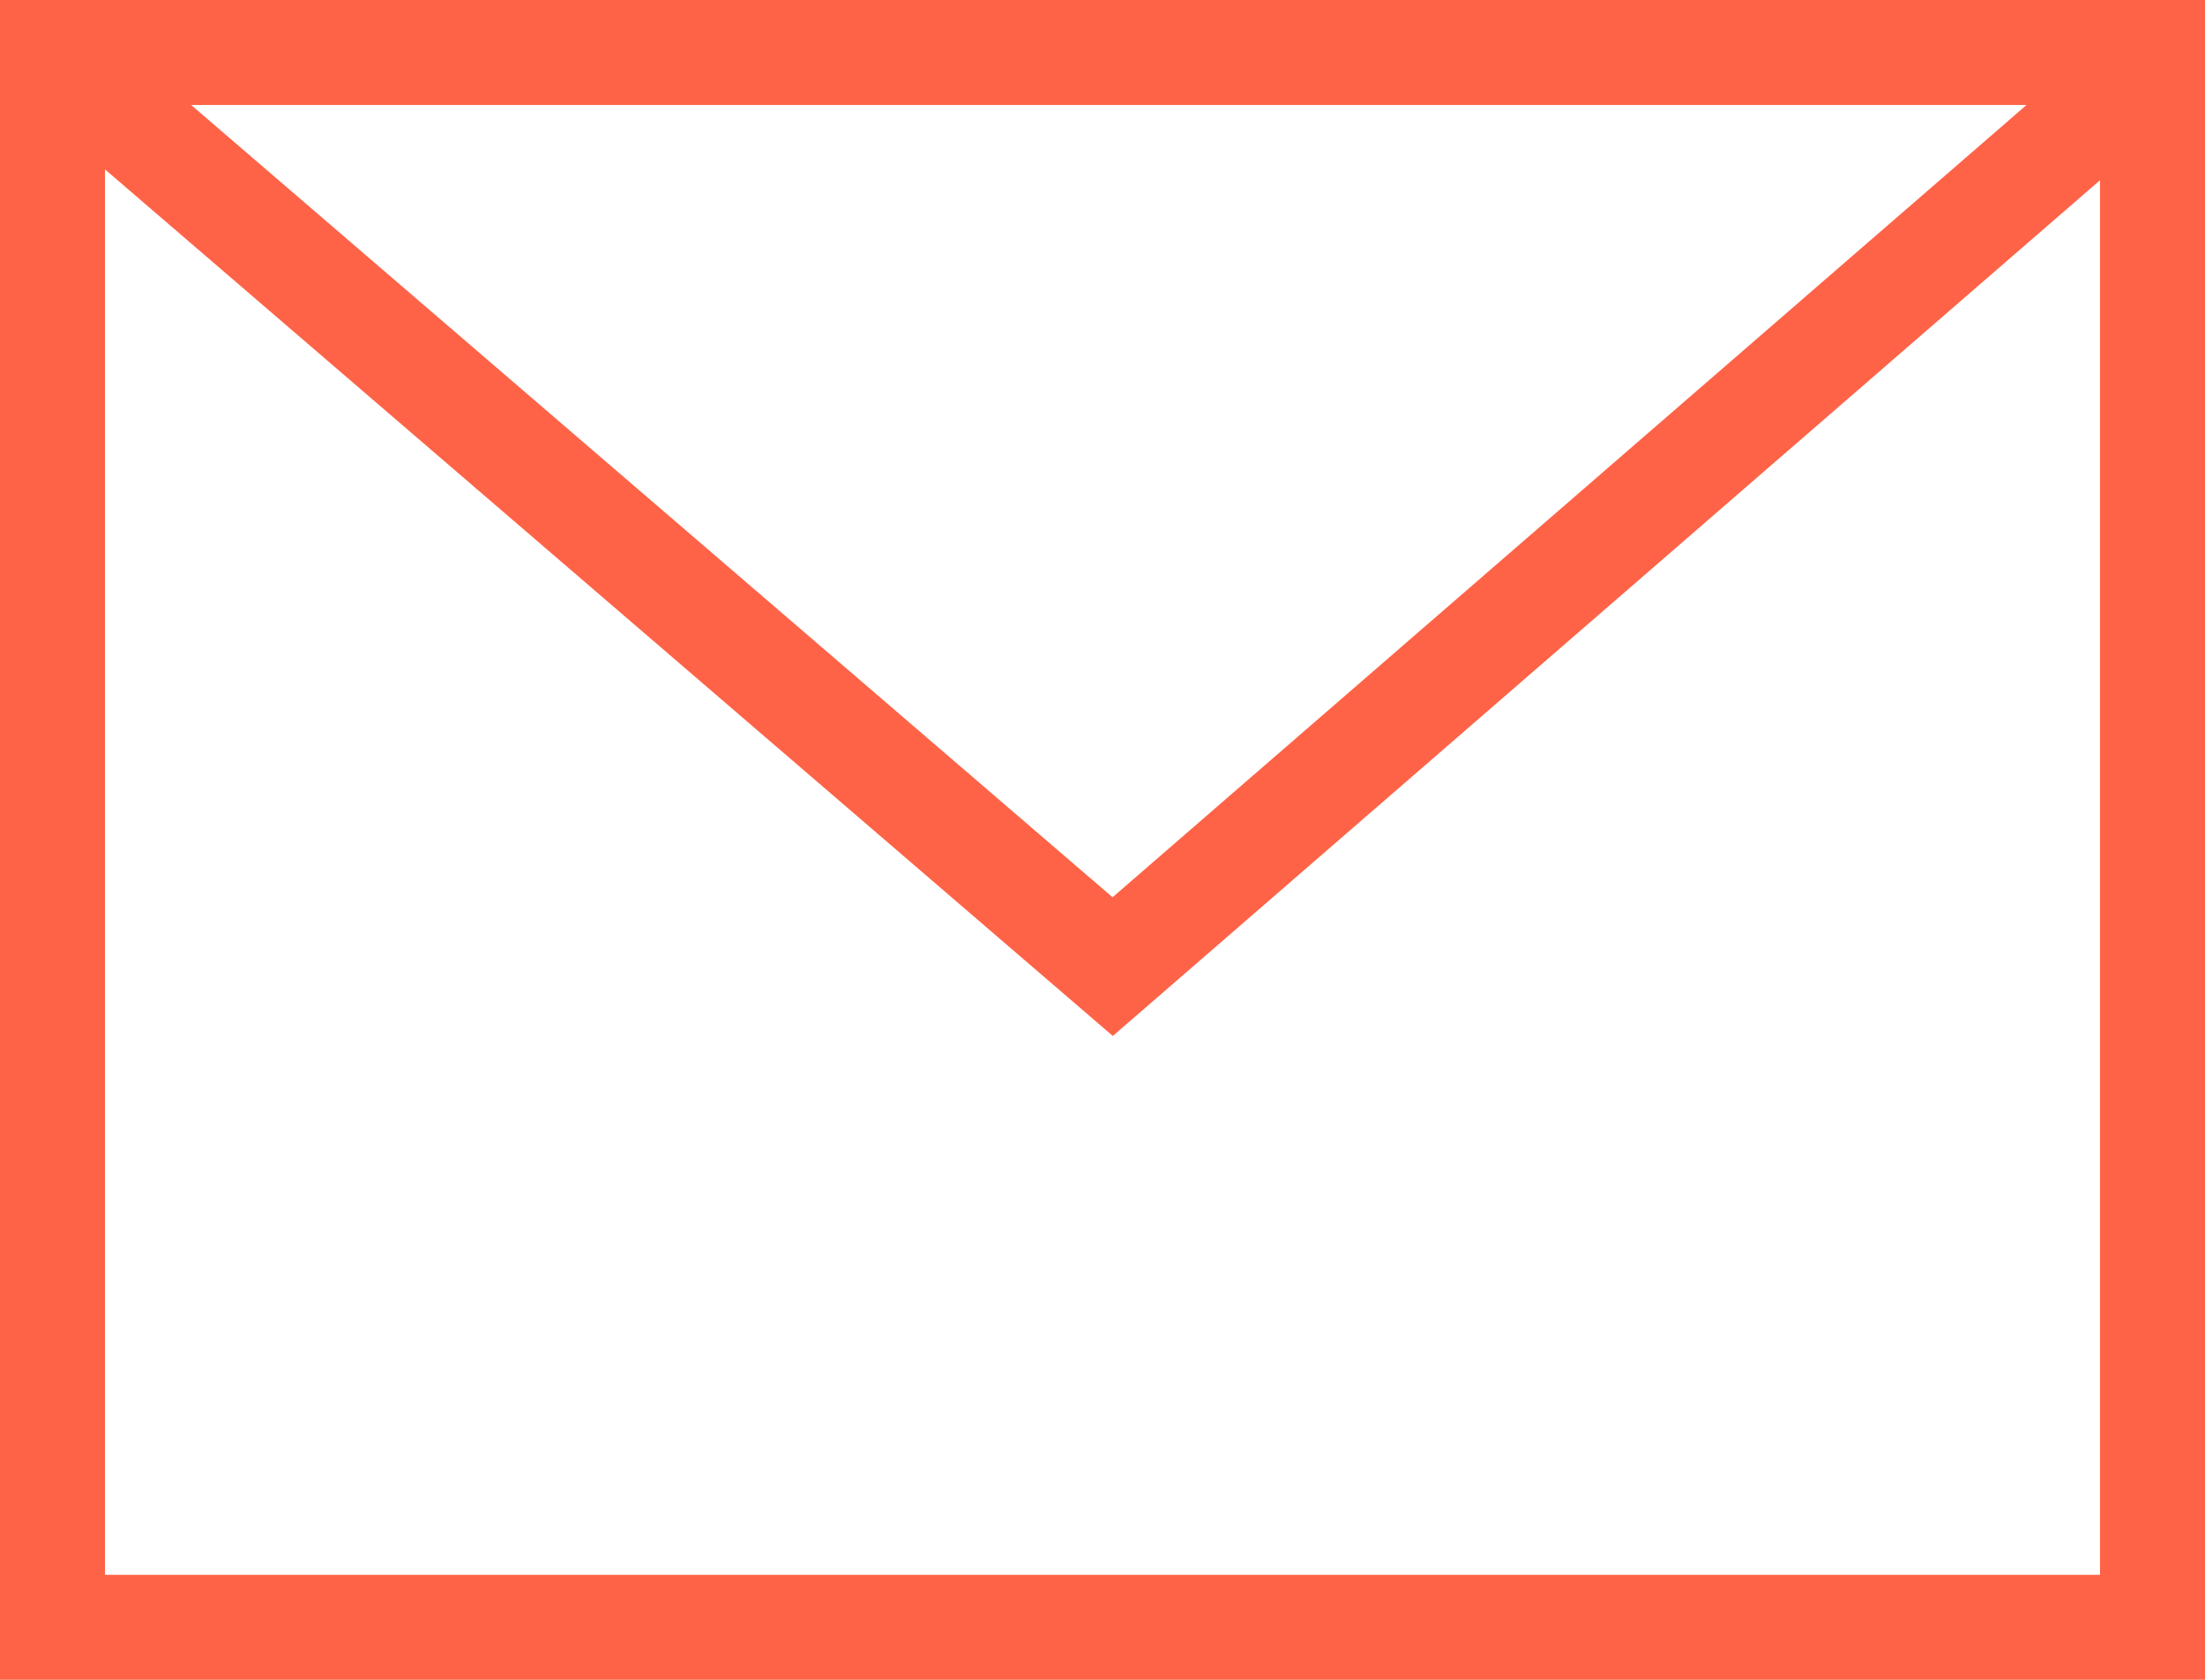
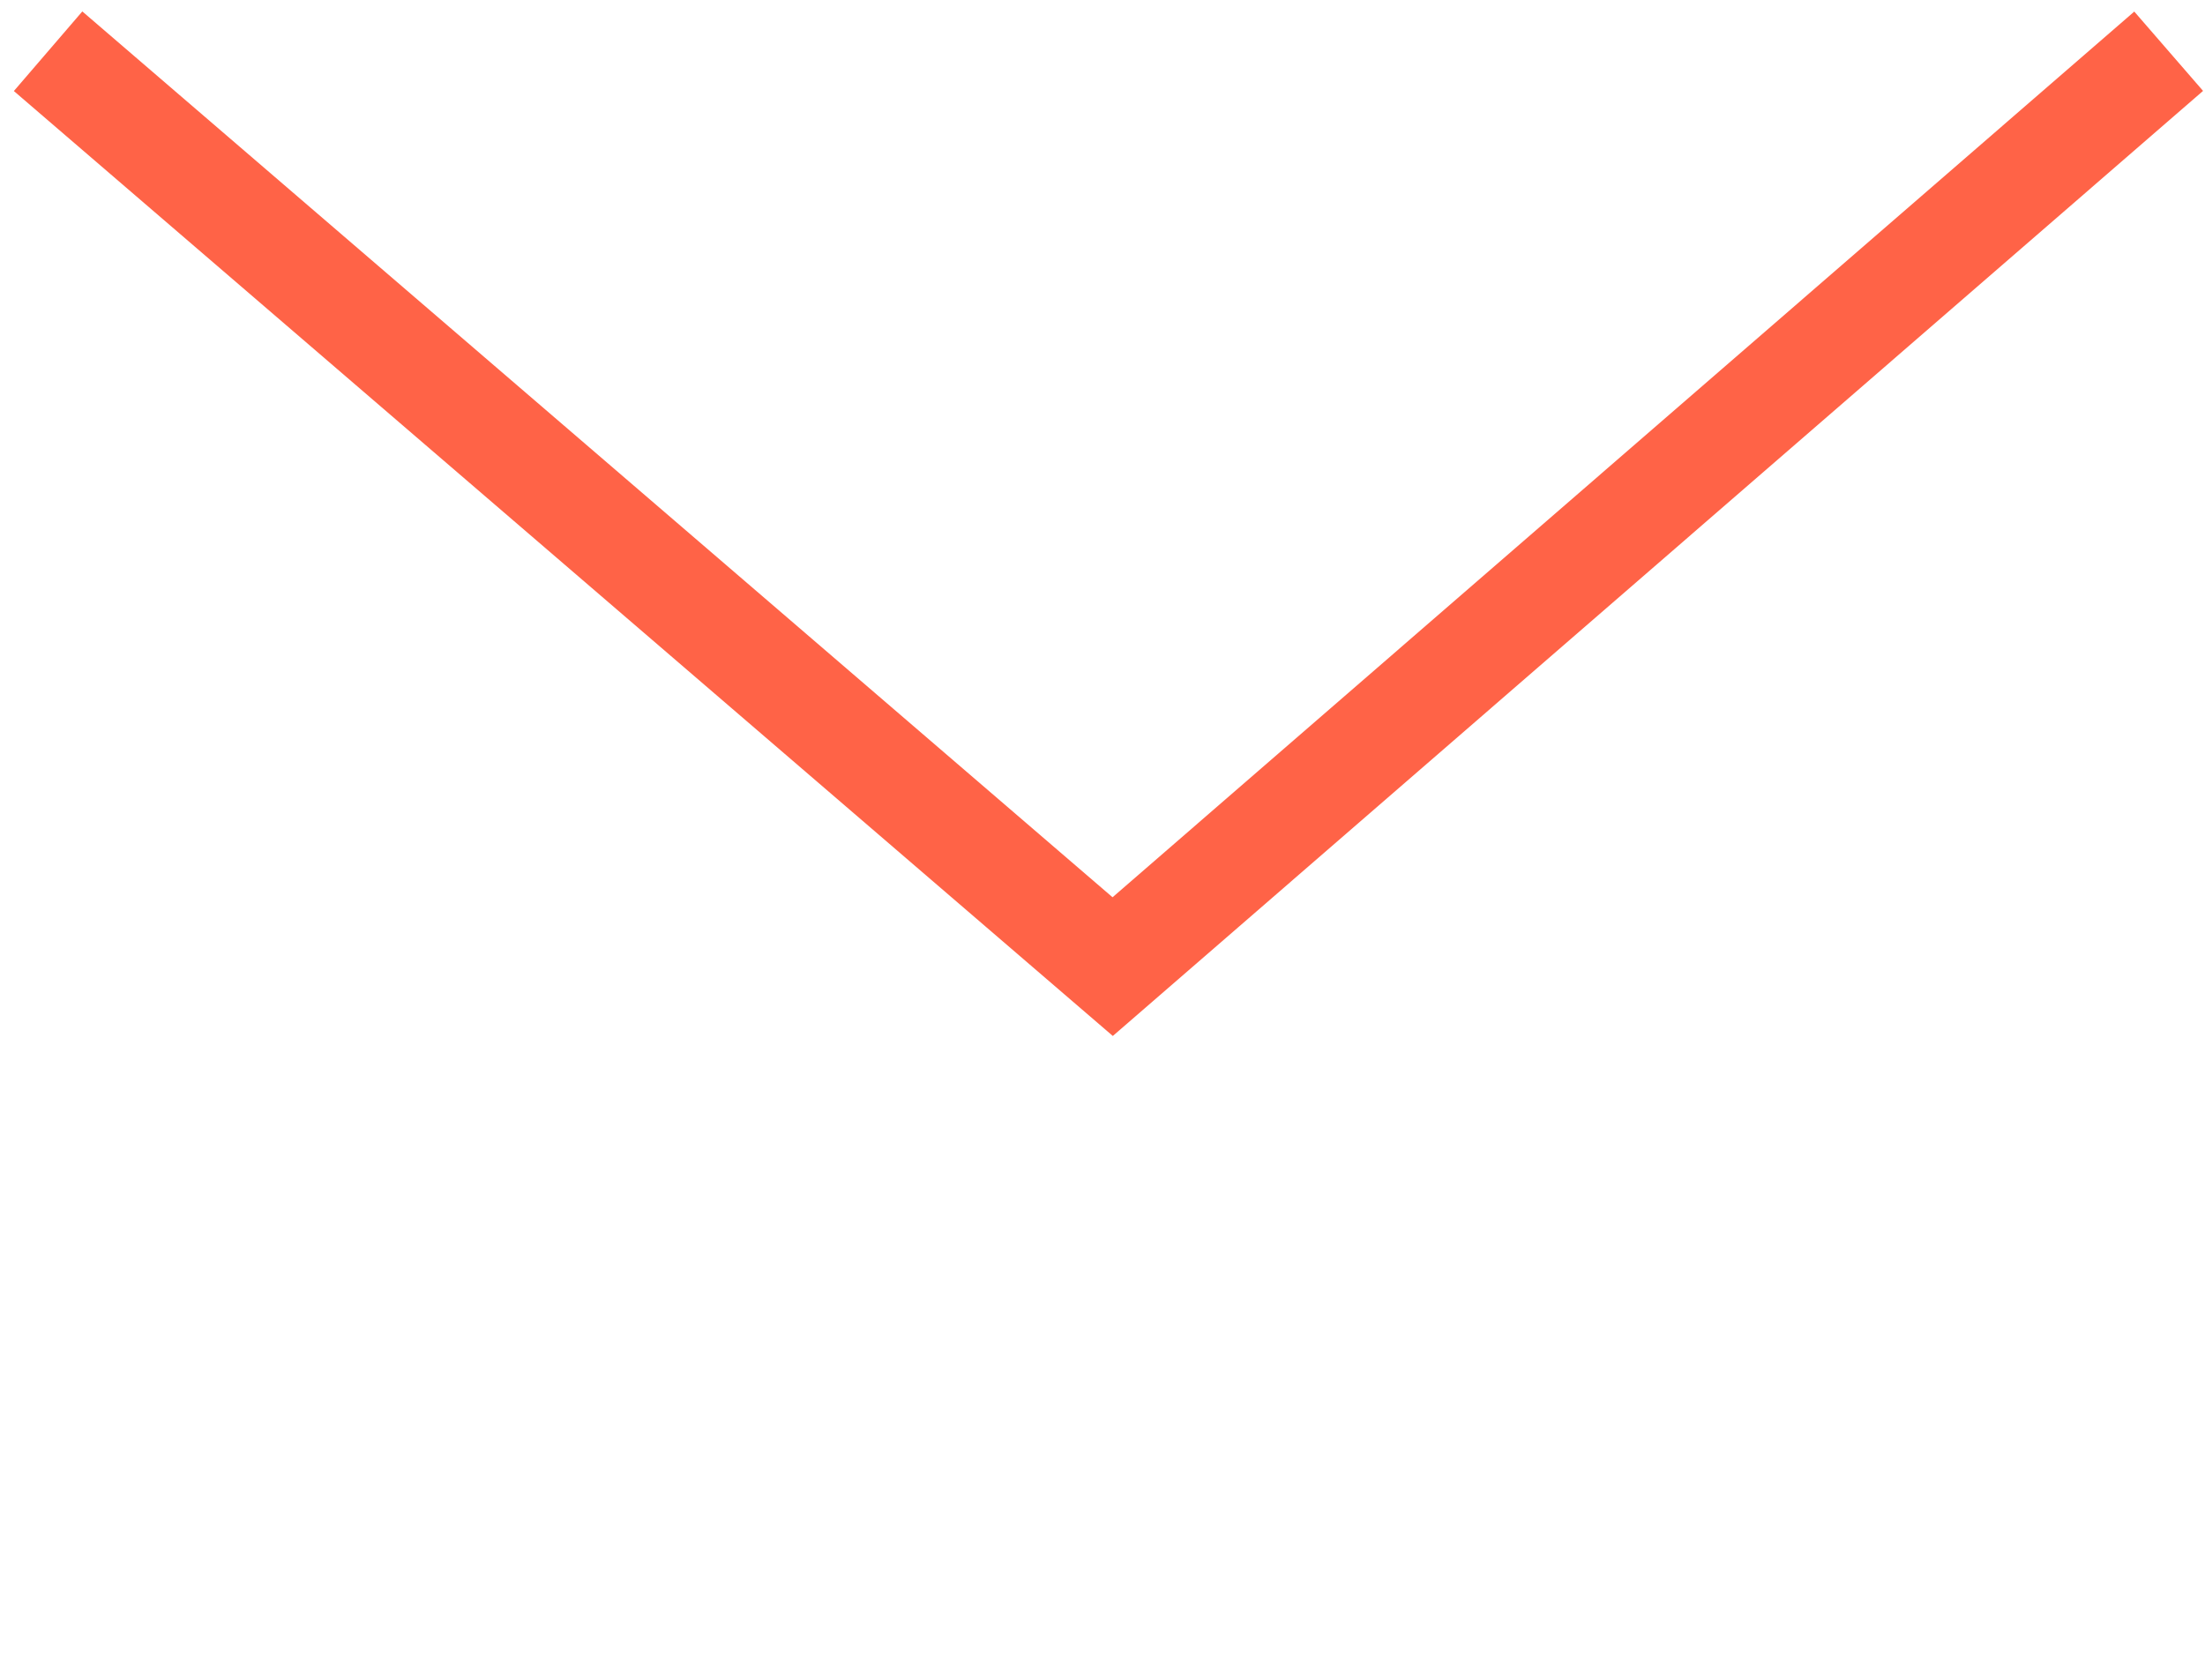
<svg xmlns="http://www.w3.org/2000/svg" width="21" height="16">
  <g data-name="グループ 23" fill="none" stroke="tomato">
    <g data-name="長方形 22">
      <path d="M0 0h21v16H0z" stroke="none" />
-       <path d="M.5.5h20v15H.5z" />
    </g>
    <path data-name="パス 11" d="M.458.488l10.139 8.719L20.654.488" />
  </g>
</svg>